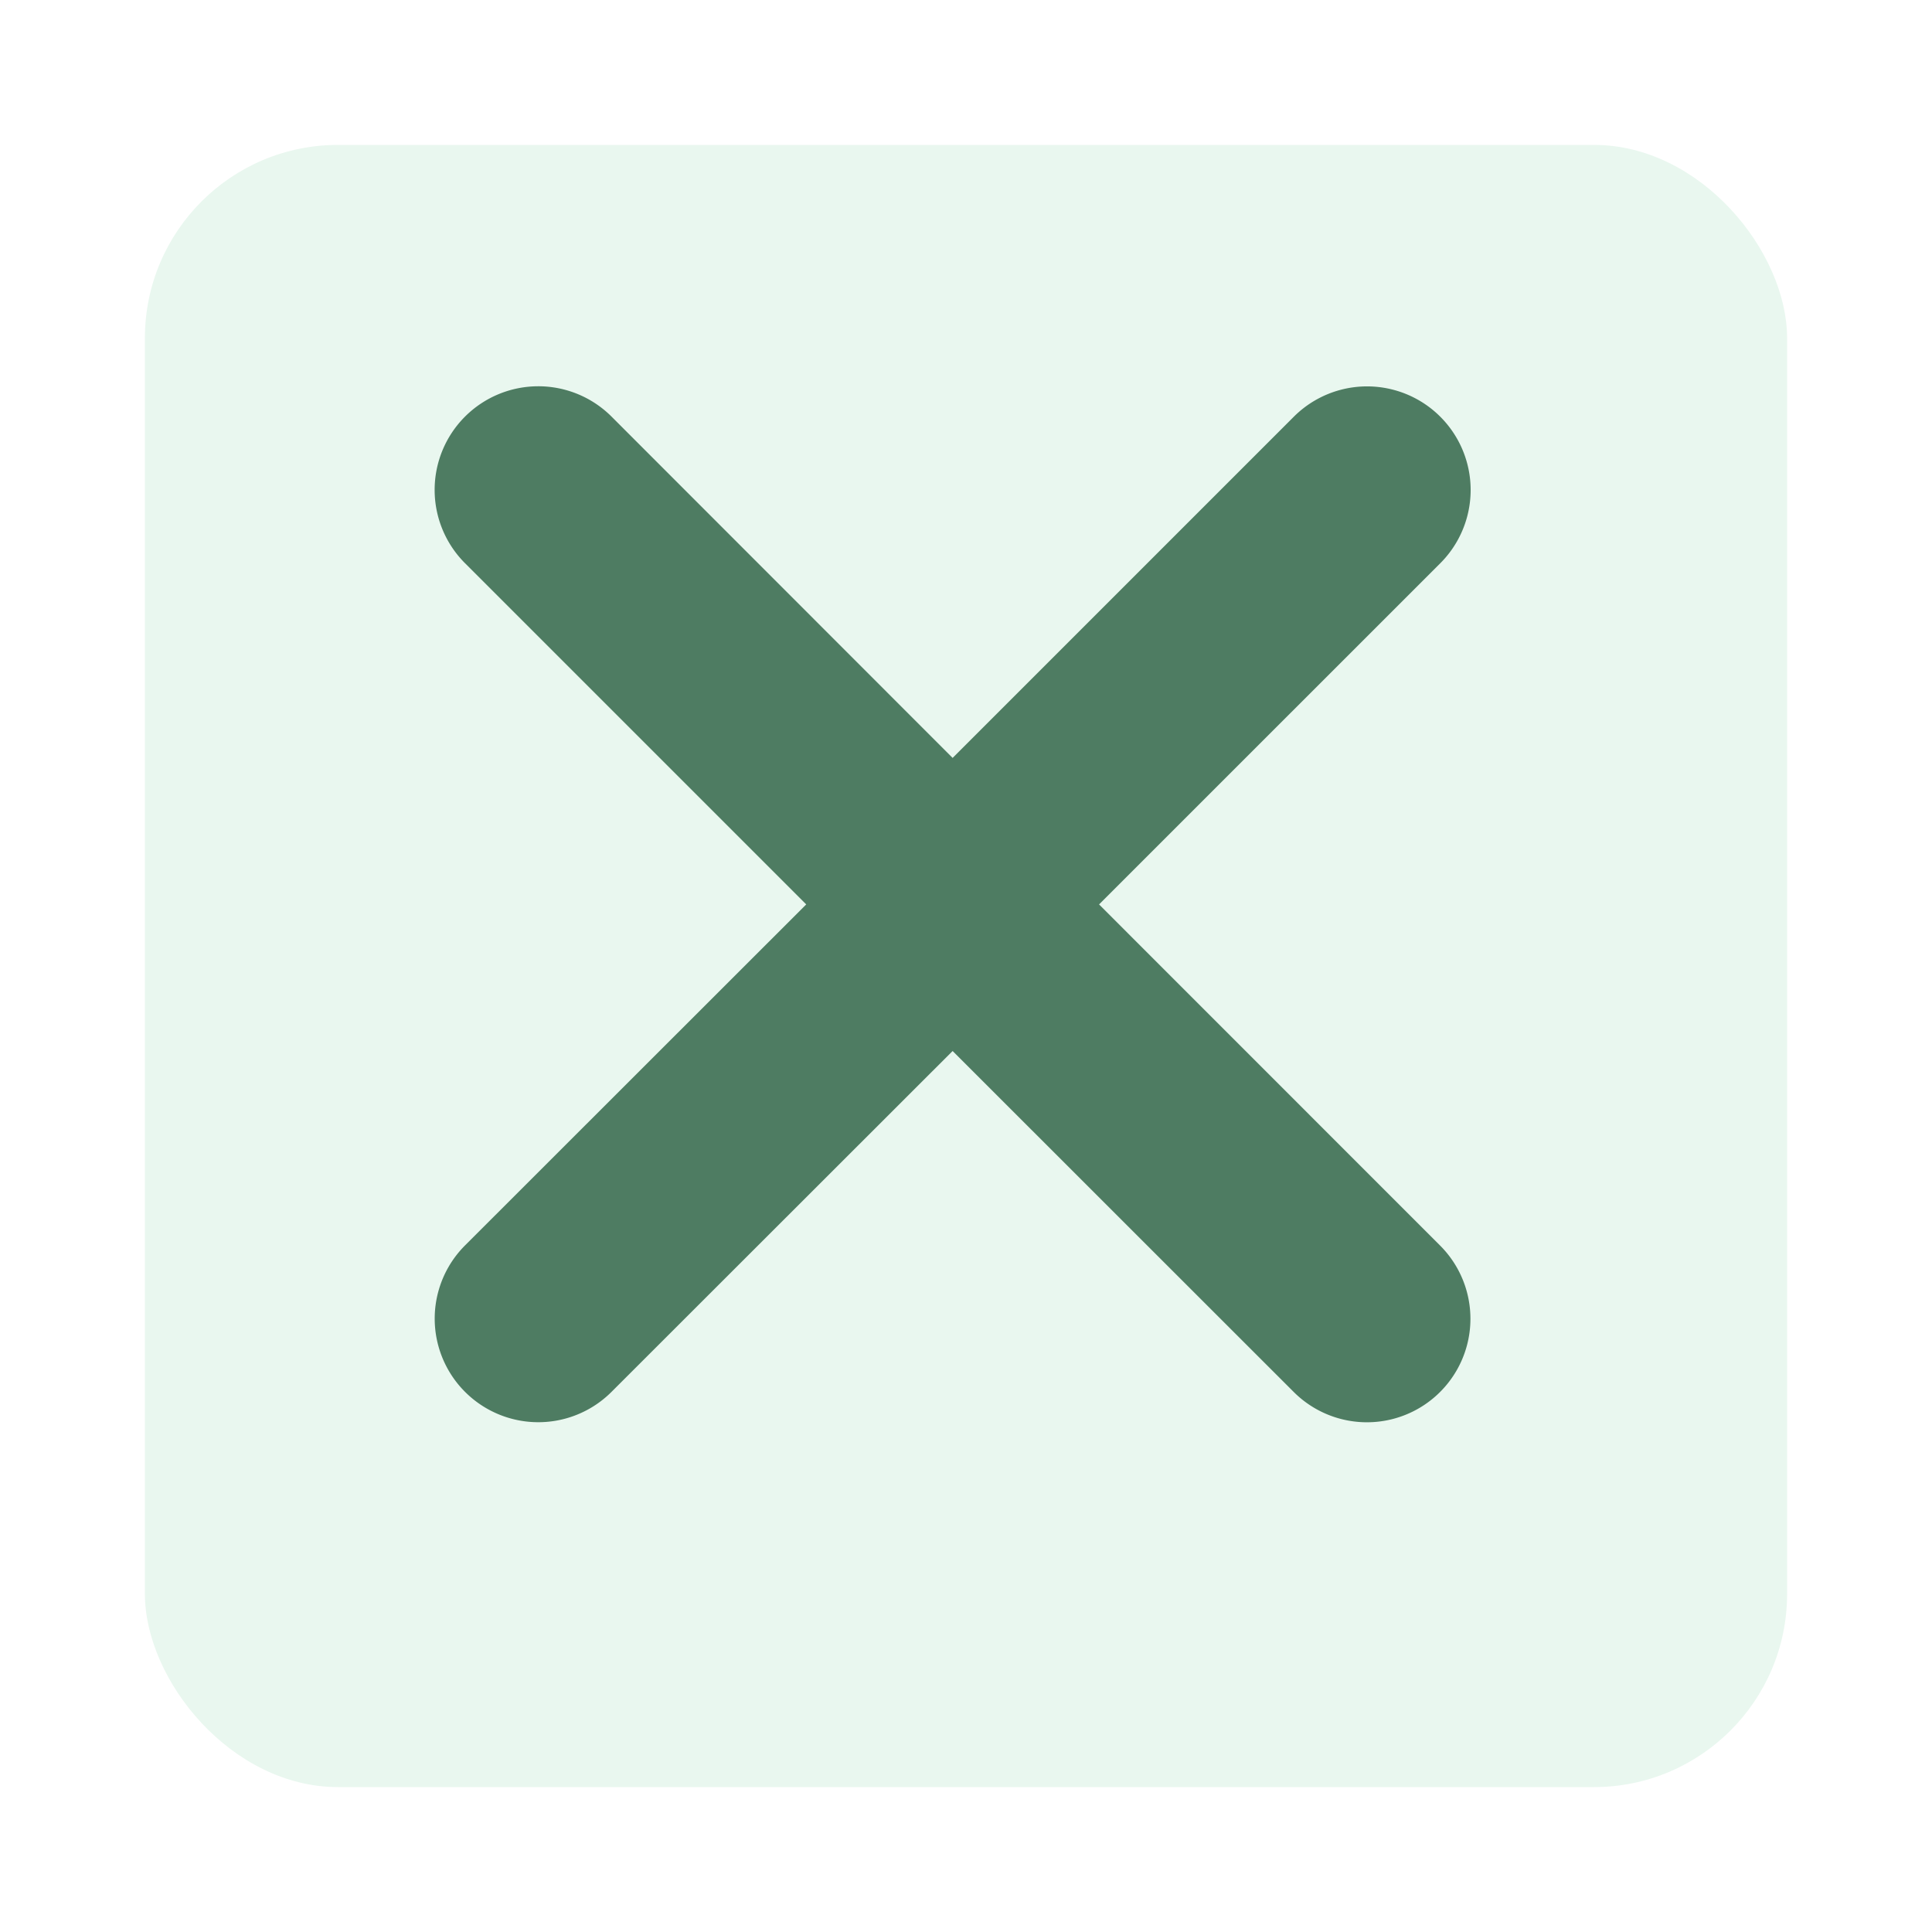
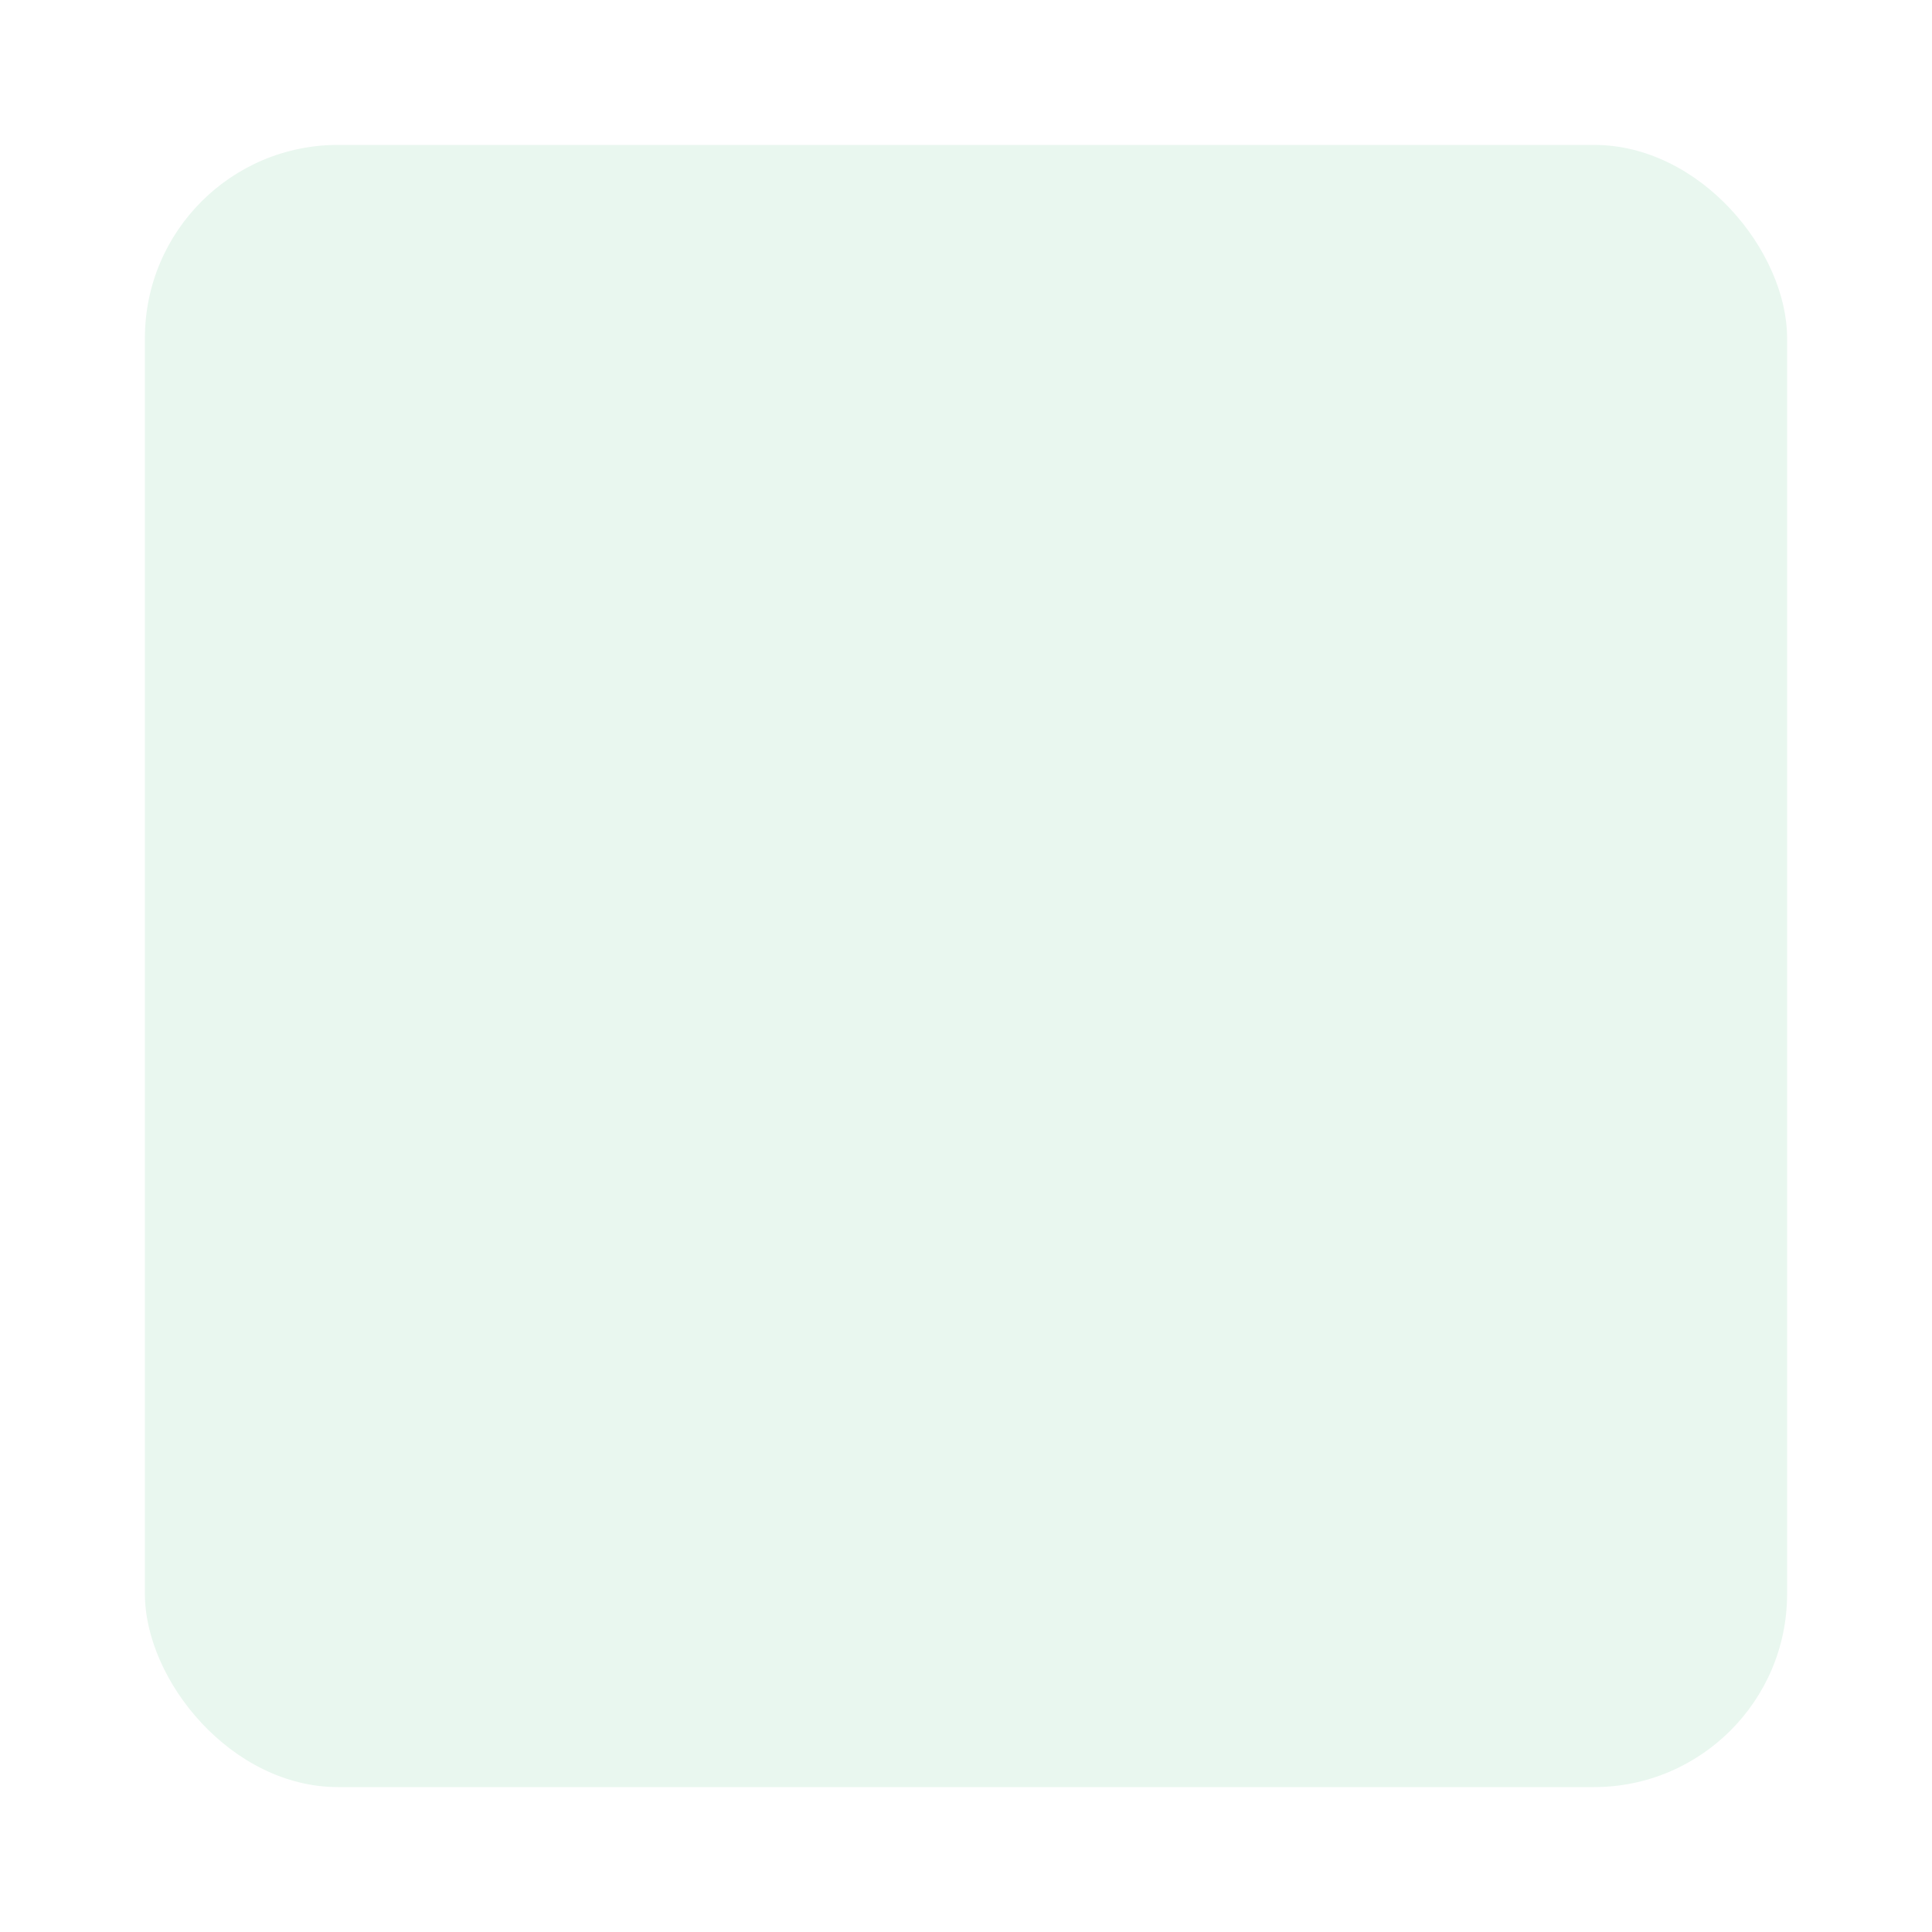
<svg xmlns="http://www.w3.org/2000/svg" width="40" height="40" viewBox="0 0 40 40">
  <defs>
    <filter id="Rechteck_1521" x="0" y="0" width="40" height="40" filterUnits="userSpaceOnUse">
      <feOffset dy="1" input="SourceAlpha" />
      <feGaussianBlur stdDeviation="1" result="blur" />
      <feFlood flood-opacity="0.282" />
      <feComposite operator="in" in2="blur" />
      <feComposite in="SourceGraphic" />
    </filter>
  </defs>
  <g id="close" transform="translate(-173 -184)">
    <g transform="matrix(1, 0, 0, 1, 173, 184)" filter="url(#Rechteck_1521)">
      <rect id="Rechteck_1521-2" data-name="Rechteck 1521" width="34" height="34" rx="4" transform="translate(3 2)" fill="#e9f7ef" />
    </g>
-     <path id="xmark-solid" d="M20.816,113.763a2.143,2.143,0,1,1-3.031,3.031l-7.062-7.059-7.062,7.057A2.144,2.144,0,1,1,.628,113.76L7.692,106.7.628,99.636A2.144,2.144,0,0,1,3.661,96.6l7.062,7.067,7.064-7.064a2.144,2.144,0,0,1,3.033,3.033L13.755,106.7Z" transform="translate(182 96.025)" fill="#4e7c62" />
  </g>
</svg>